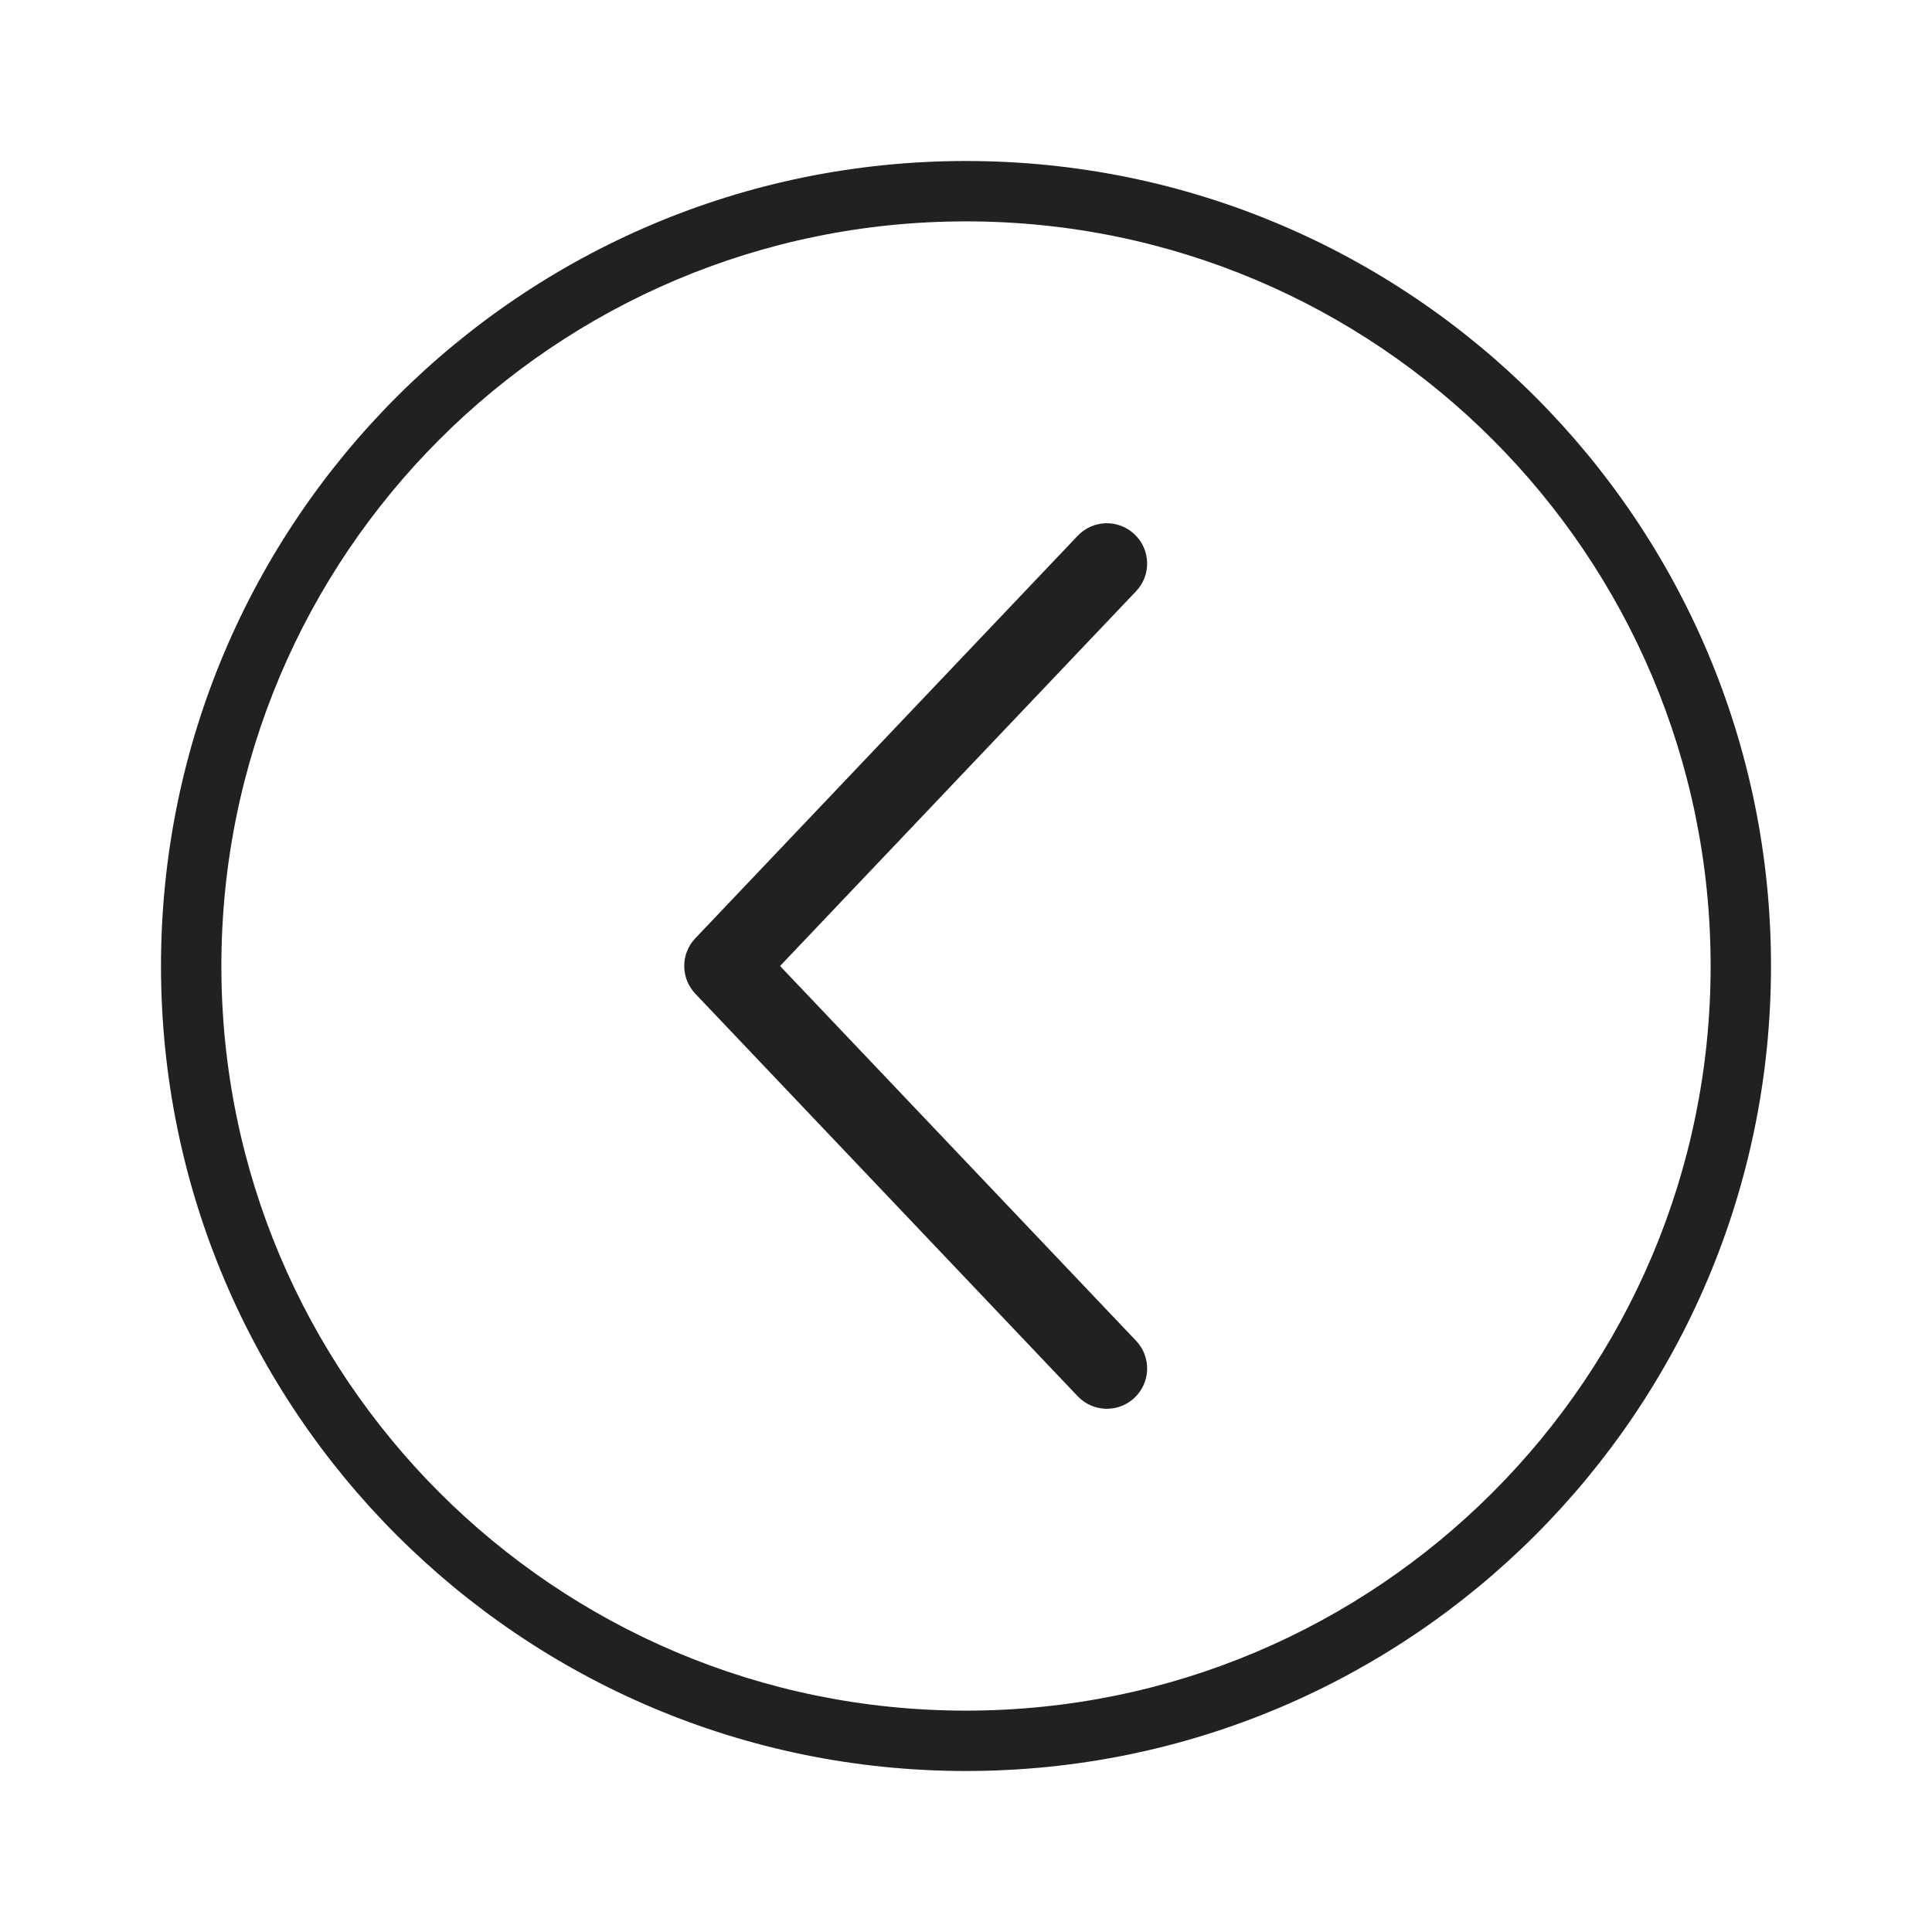
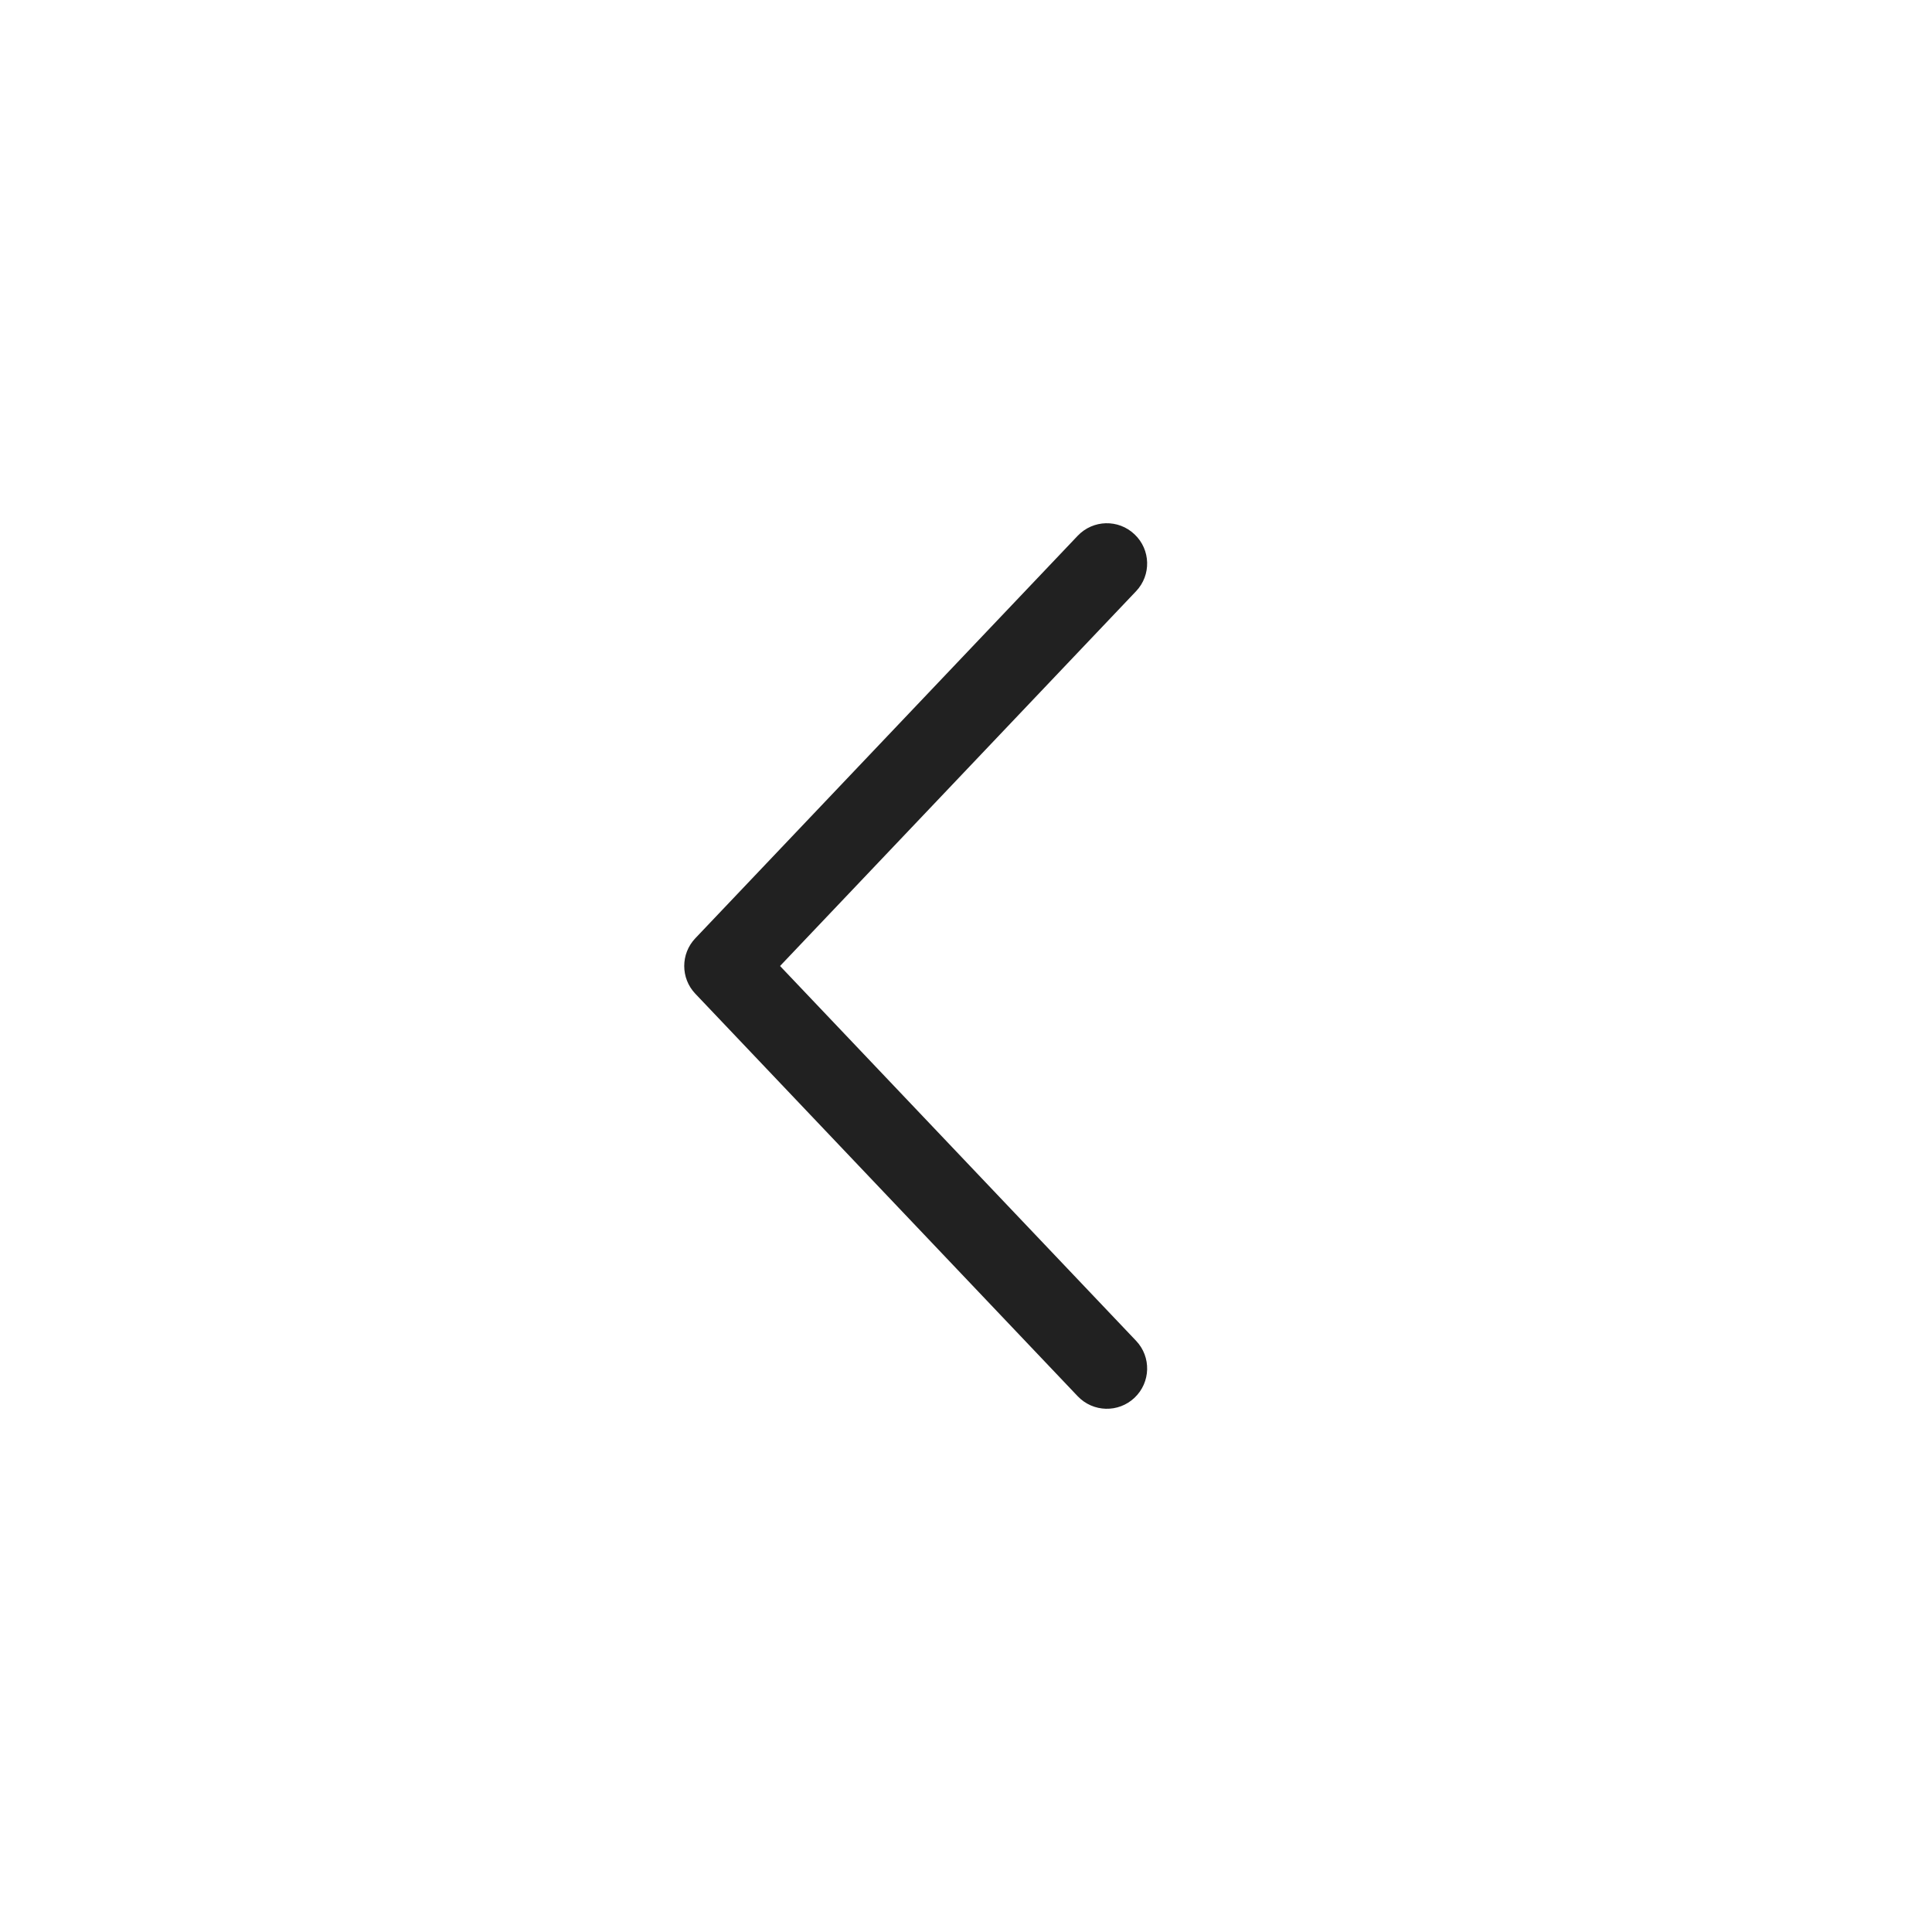
<svg xmlns="http://www.w3.org/2000/svg" width="24" height="24" viewBox="0 0 24 24" fill="none">
  <path fill-rule="evenodd" clip-rule="evenodd" d="M14.094 17.363C13.894 17.553 13.578 17.545 13.387 17.344L8.637 12.344C8.454 12.151 8.454 11.849 8.637 11.656L13.387 6.656C13.578 6.455 13.894 6.447 14.094 6.638C14.295 6.828 14.303 7.144 14.113 7.344L9.69 12L14.113 16.656C14.303 16.856 14.295 17.172 14.094 17.363Z" fill="#212121" />
-   <path fill-rule="evenodd" clip-rule="evenodd" d="M12 21.25C17.109 21.25 21.25 17.109 21.25 12C21.25 6.891 17.109 2.75 12 2.75C6.891 2.75 2.75 6.891 2.75 12C2.75 17.109 6.891 21.25 12 21.25ZM12 22C17.523 22 22 17.523 22 12C22 6.477 17.523 2 12 2C6.477 2 2 6.477 2 12C2 17.523 6.477 22 12 22Z" fill="#212121" />
</svg>